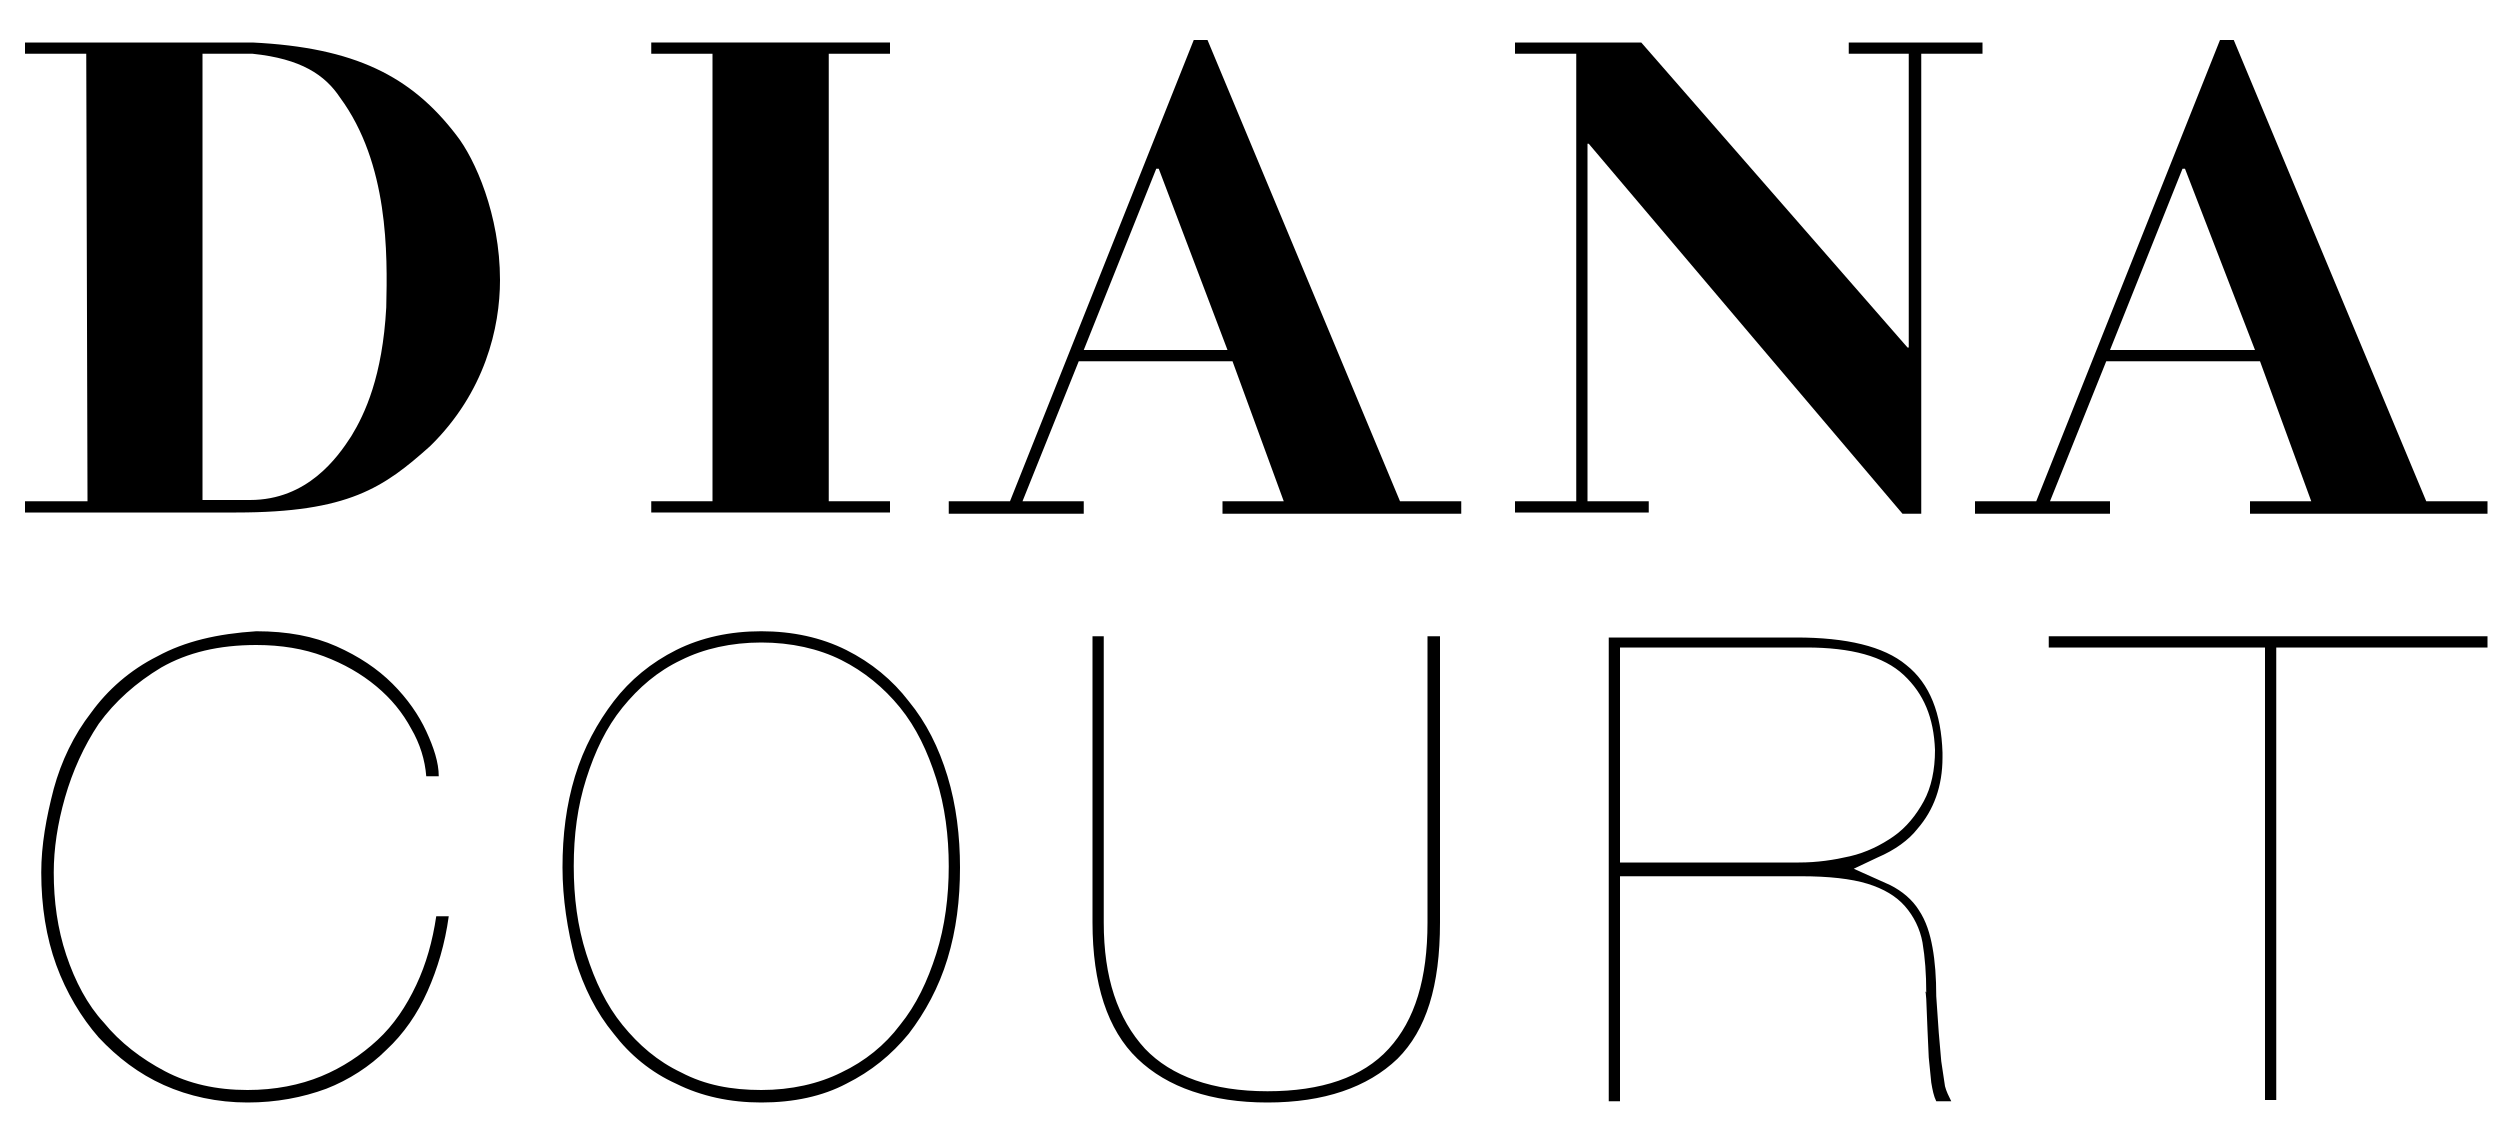
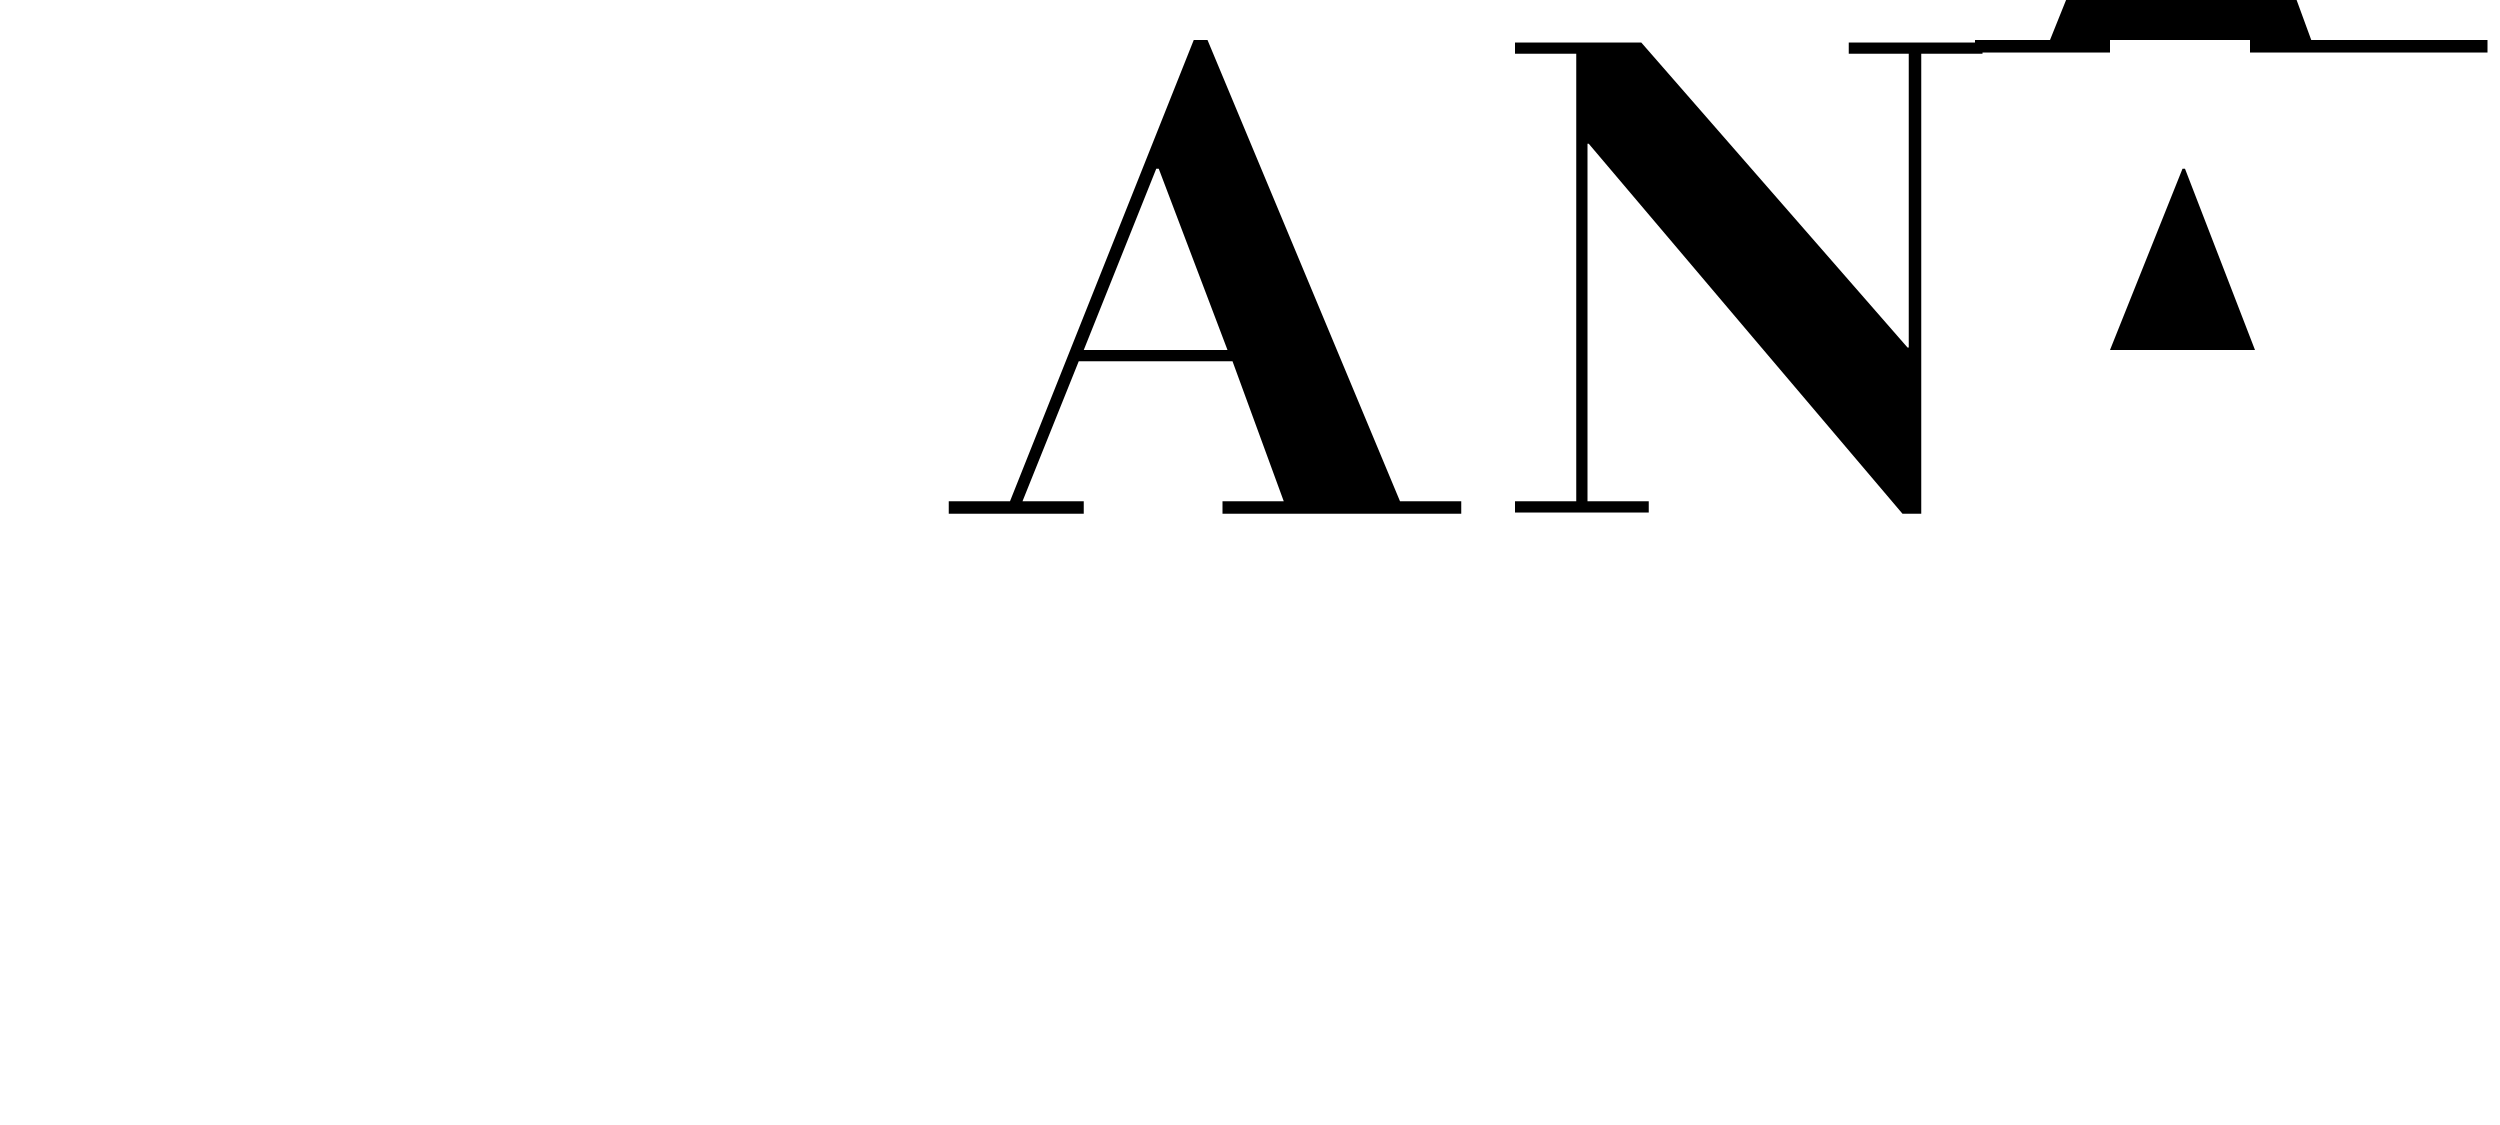
<svg xmlns="http://www.w3.org/2000/svg" version="1.1" id="レイヤー_1" x="0px" y="0px" viewBox="0 0 200 90" style="enable-background:new 0 0 200 90;" xml:space="preserve">
  <g>
    <g>
      <g>
        <g>
          <g>
            <g>
              <g>
-                 <path d="M20.2,3.4c0,0-18,0-18.2,0v0.9h4.9L7,40.1c0,0-4.8,0-5,0V41h16.9c9,0,11.8-2,15.5-5.3c4.4-4.3,5.6-9.5,5.6-13.3         c0-5.2-2-9.7-3.5-11.6C32.9,6.1,28.4,3.8,20.2,3.4 M30.9,24.6c-0.3,5.5-1.7,8.5-2.8,10.3c-1.1,1.7-3.5,5.1-8.1,5.1h-3.8V4.3         h1.6l2.4,0c3.9,0.4,5.8,1.7,7,3.5C31.1,13.1,31,20.3,30.9,24.6" />
                <path d="M147.8,4.3h4.9v23.5l-0.1,0c-1.4-1.6-21.3-24.4-21.3-24.4h-10.1v0.9h4.9v35.8h-4.9V41h10.7v-0.9H127V11.5l0.1,0         c1.6,1.9,25,29.5,25.1,29.6h1.5V4.3h4.9V3.4h-10.7V4.3z" />
-                 <polygon points="71.2,40.1 66.3,40.1 66.3,4.3 71.2,4.3 71.2,3.4 52.1,3.4 52.1,4.3 57,4.3 57,40.1 52.1,40.1 52.1,41          71.2,41        " />
                <path d="M96.6,3.2h-1.1L80.8,40.1h-4.9v1h10.8v-1h-4.9l4.5-11.2h12.3l4.1,11.2h-4.9v1h19.1v-1H112L96.6,3.2z M86.7,28         l5.8-14.5h0.2L98.2,28H86.7z" />
-                 <path d="M178.7,3.2h-1.1l-14.7,36.9H158v1h10.8v-1H164l4.5-11.2h12.3l4.1,11.2h-4.9v1H199v-1h-4.9L178.7,3.2z M168.8,28         l5.8-14.5h0.2l5.6,14.5H168.8z" />
-                 <path d="M54.1,52L54.1,52c-2,1-3.7,2.4-5,4.1c-1.3,1.7-2.4,3.7-3.1,6c-0.7,2.3-1,4.7-1,7.3c0,2.5,0.4,5,1,7.3         c0.7,2.3,1.7,4.3,3.1,6c1.3,1.7,3,3.1,5,4c2,1,4.3,1.5,6.8,1.5c2.6,0,4.9-0.5,6.8-1.5c2-1,3.6-2.3,5-4c1.3-1.7,2.4-3.7,3.1-6         c0.7-2.3,1-4.7,1-7.3c0-2.5-0.3-5-1-7.3c-0.7-2.3-1.7-4.3-3.1-6c-1.3-1.7-3-3.1-5-4.1c-2-1-4.3-1.5-6.8-1.5         C58.4,50.5,56.1,51,54.1,52 M54.5,85.8L54.5,85.8c-1.9-0.9-3.4-2.2-4.7-3.8c-1.3-1.6-2.2-3.5-2.9-5.7c-0.7-2.2-1-4.5-1-7         c0-2.5,0.3-4.8,1-7c0.7-2.2,1.6-4.1,2.9-5.7c1.3-1.6,2.8-2.9,4.7-3.8c1.8-0.9,4-1.4,6.4-1.4c2.4,0,4.6,0.5,6.4,1.4         c1.8,0.9,3.4,2.2,4.7,3.8c1.3,1.6,2.2,3.5,2.9,5.7c0.7,2.2,1,4.6,1,7c0,2.4-0.3,4.8-1,7c-0.7,2.2-1.6,4.1-2.9,5.7         c-1.2,1.6-2.8,2.9-4.7,3.8c-1.8,0.9-4,1.4-6.4,1.4C58.5,87.2,56.4,86.8,54.5,85.8 M12.6,52.5L12.6,52.5         c-2.2,1.1-4,2.7-5.3,4.5c-1.4,1.8-2.4,3.9-3,6.1c-0.6,2.3-1,4.5-1,6.7c0,2.7,0.4,5.2,1.2,7.4c0.8,2.2,2,4.2,3.4,5.8         c1.5,1.6,3.2,2.9,5.2,3.8c2,0.9,4.3,1.4,6.7,1.4c2.3,0,4.4-0.4,6.3-1.1c1.8-0.7,3.5-1.8,4.8-3.1c1.4-1.3,2.5-2.9,3.3-4.7         c0.8-1.8,1.4-3.8,1.7-6h-1c-0.3,2-0.8,3.8-1.6,5.5c-0.8,1.7-1.8,3.2-3.1,4.4c-1.3,1.2-2.8,2.2-4.5,2.9         c-1.7,0.7-3.7,1.1-5.9,1.1c-2.5,0-4.7-0.5-6.6-1.5c-1.9-1-3.6-2.3-4.9-3.9C7,80.4,6,78.5,5.3,76.4c-0.7-2.1-1-4.3-1-6.6         c0-1.9,0.3-3.9,0.9-6c0.6-2.1,1.5-4.1,2.7-5.9c1.3-1.8,3-3.3,5-4.5c2.1-1.2,4.6-1.8,7.6-1.8c2,0,3.8,0.3,5.4,0.9         c1.6,0.6,3,1.4,4.2,2.4c1.2,1,2.1,2.1,2.8,3.4c0.7,1.2,1.1,2.5,1.2,3.8h1c0-1.1-0.4-2.3-1-3.6c-0.6-1.3-1.5-2.6-2.7-3.8         c-1.2-1.2-2.7-2.2-4.5-3c-1.8-0.8-3.9-1.2-6.4-1.2C17.4,50.7,14.8,51.3,12.6,52.5 M163.9,50.9v0.9h17.3v36.2h0.9V51.8H199         v-0.9H163.9z M114.2,50.9v22.9c0,4.5-1,7.8-3.1,10.1c-2.1,2.3-5.4,3.4-9.7,3.4c-4.4,0-7.7-1.2-9.8-3.4         c-2.2-2.4-3.3-5.7-3.3-10.1V50.9h-0.9v22.9c0,4.9,1.2,8.6,3.6,10.9c2.4,2.3,5.9,3.5,10.4,3.5c4.5,0,8-1.2,10.4-3.5         c2.3-2.3,3.4-5.8,3.4-10.9V50.9H114.2z M128.7,50.9v37.2c0.3,0,0.7,0,0.9,0v-18l14.5,0c2.2,0,4,0.2,5.3,0.6         c1.3,0.4,2.3,1,3,1.8c0.7,0.8,1.2,1.8,1.4,2.9c0.2,1.2,0.3,2.5,0.3,4l-0.1-0.1c0.1,0.1,0.1,0.5,0.2,3.1l0.1,2.2l0.2,2         c0.1,0.6,0.2,1.1,0.4,1.5h1.2c-0.2-0.4-0.4-0.8-0.5-1.2c0,0,0,0-0.3-2l-0.2-2.3l-0.2-2.9c0-1.5-0.1-2.8-0.3-3.9         c-0.2-1.1-0.5-2.1-1.1-3c-0.5-0.8-1.3-1.5-2.3-2l-2.9-1.3l1.9-0.9c1.4-0.6,2.5-1.4,3.2-2.3c1.3-1.5,2-3.4,2-5.7v-0.4         c-0.1-3.1-1-5.5-2.9-7c-1.8-1.5-4.8-2.2-8.8-2.2H128.7z M129.6,51.8l14.9,0c3.6,0,6.2,0.7,7.8,2.2c1.6,1.5,2.4,3.4,2.5,6         c0,1.6-0.3,3-0.9,4.1c-0.6,1.1-1.4,2.1-2.4,2.8c-1,0.7-2.2,1.3-3.5,1.6c-1.3,0.3-2.6,0.5-4.1,0.5l-14.3,0V51.8z" />
+                 <path d="M178.7,3.2h-1.1H158v1h10.8v-1H164l4.5-11.2h12.3l4.1,11.2h-4.9v1H199v-1h-4.9L178.7,3.2z M168.8,28         l5.8-14.5h0.2l5.6,14.5H168.8z" />
              </g>
            </g>
          </g>
        </g>
      </g>
    </g>
  </g>
</svg>